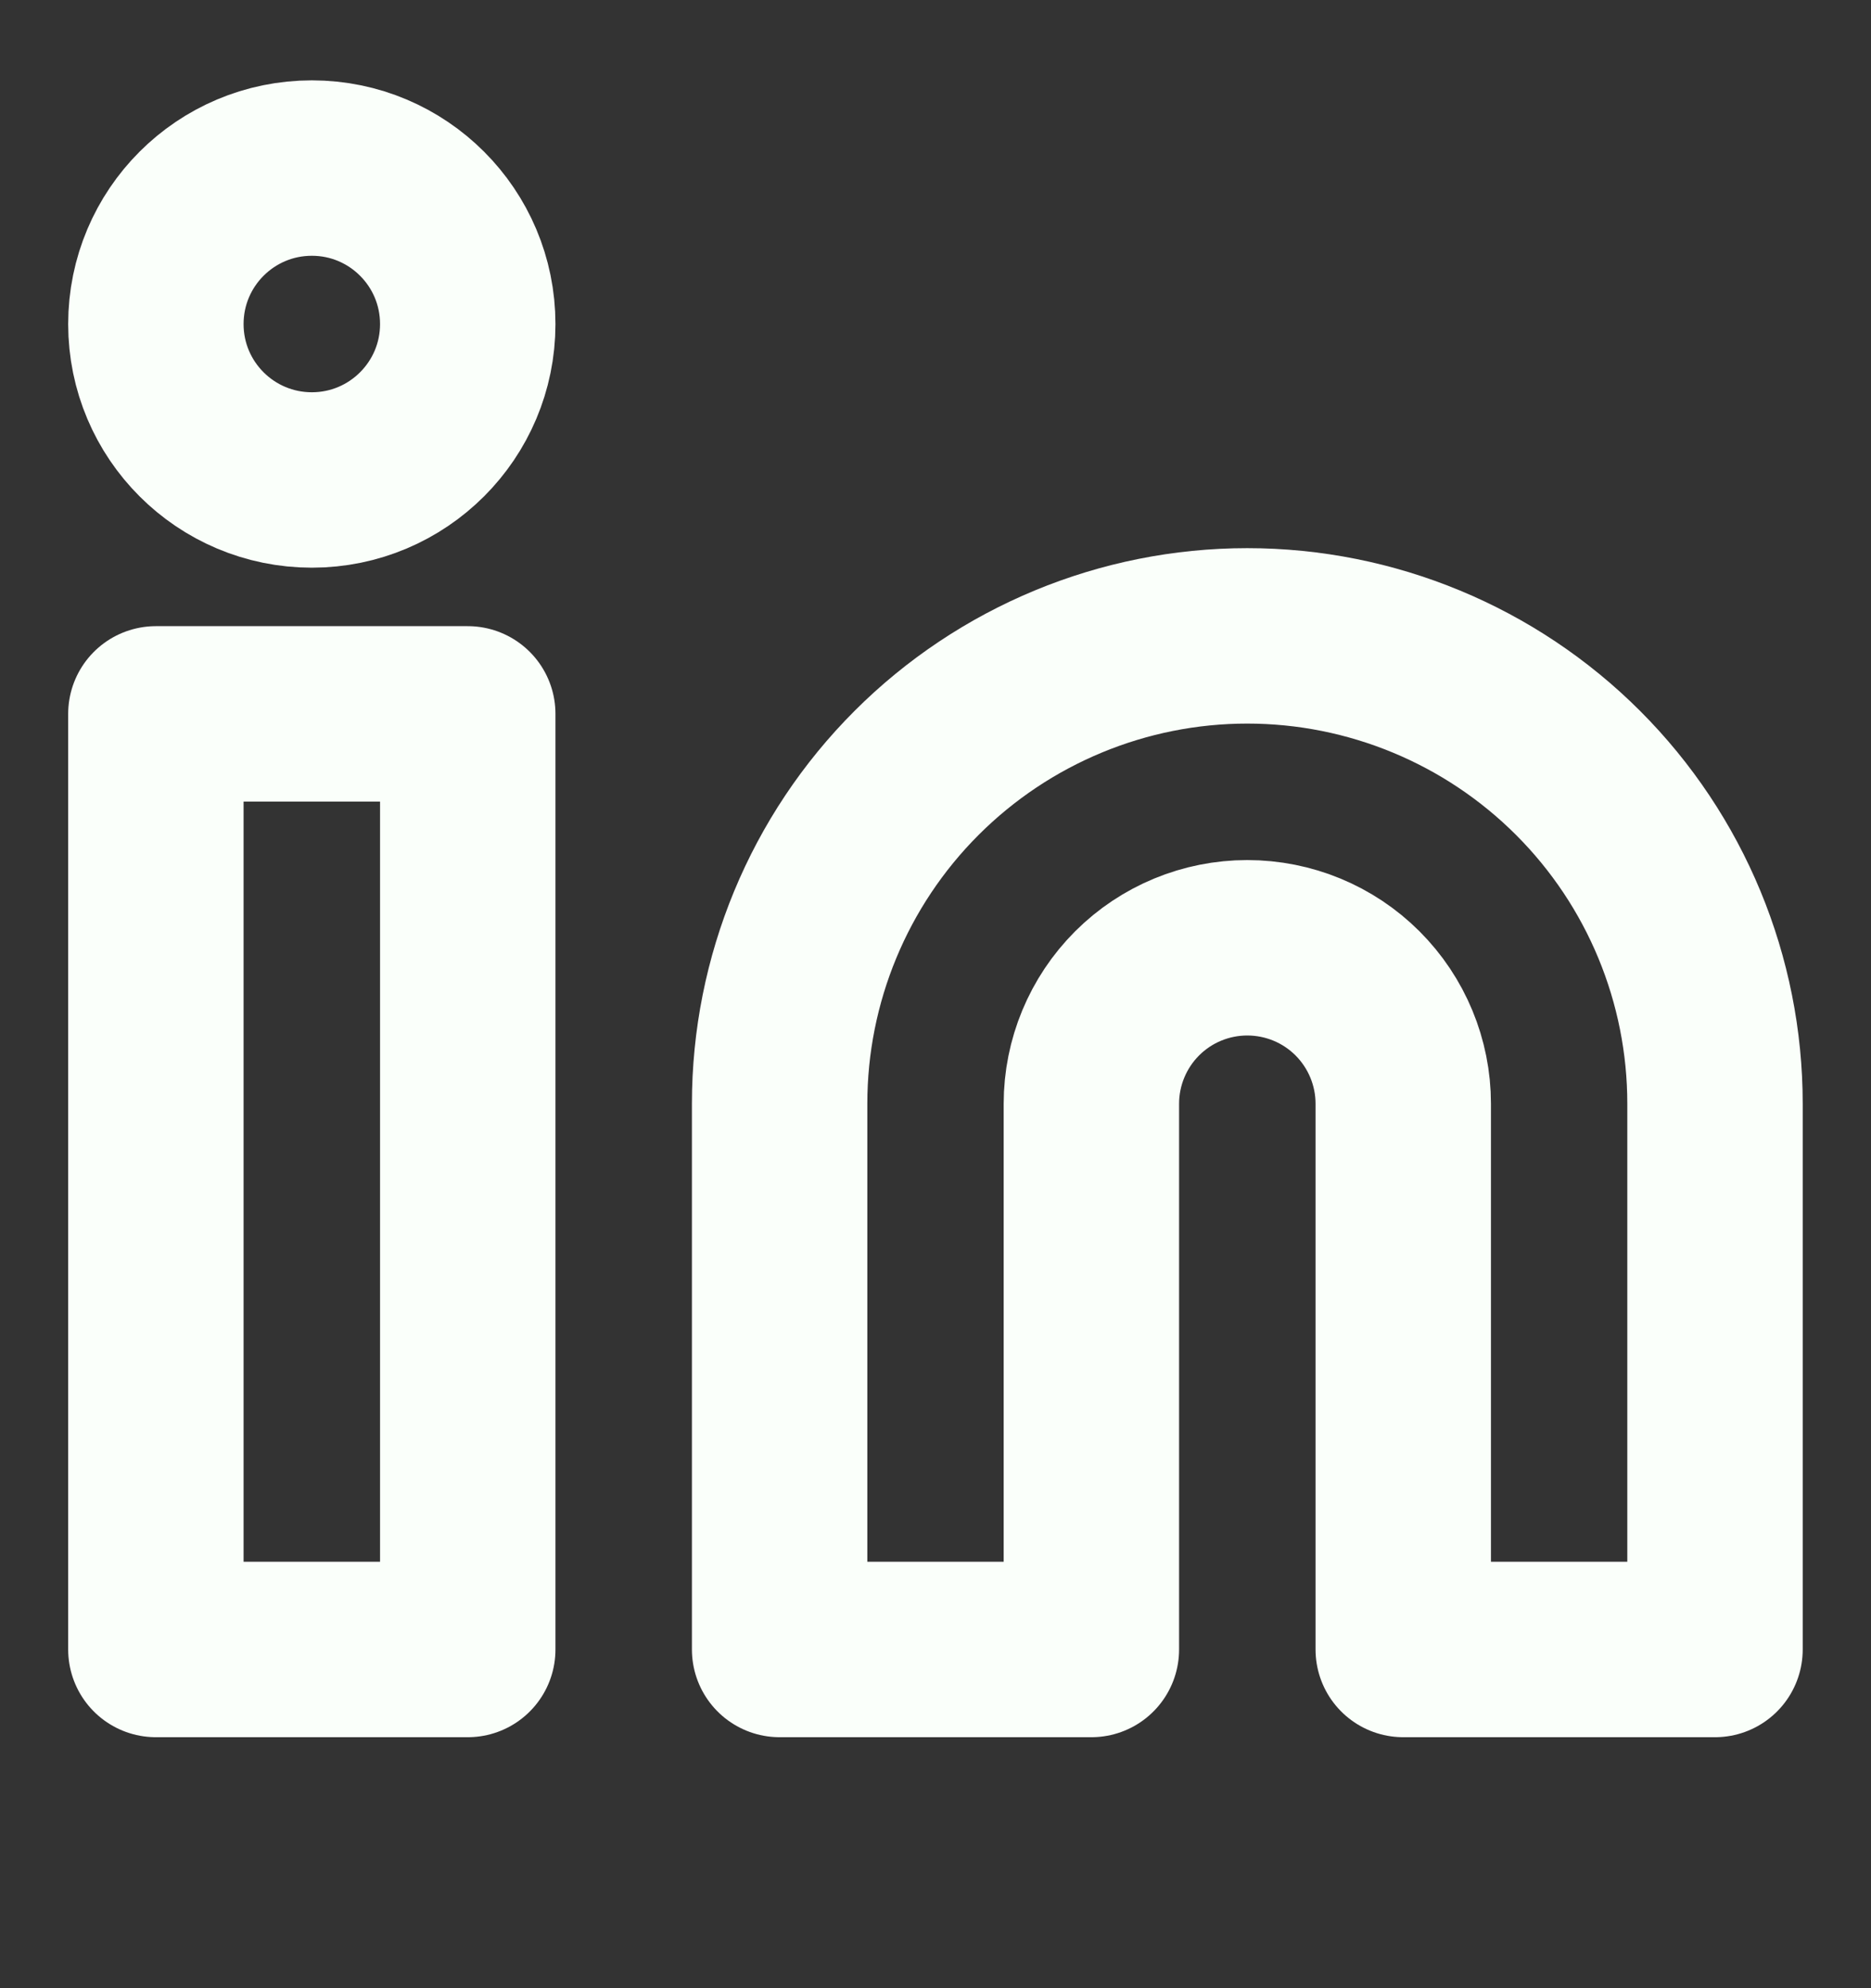
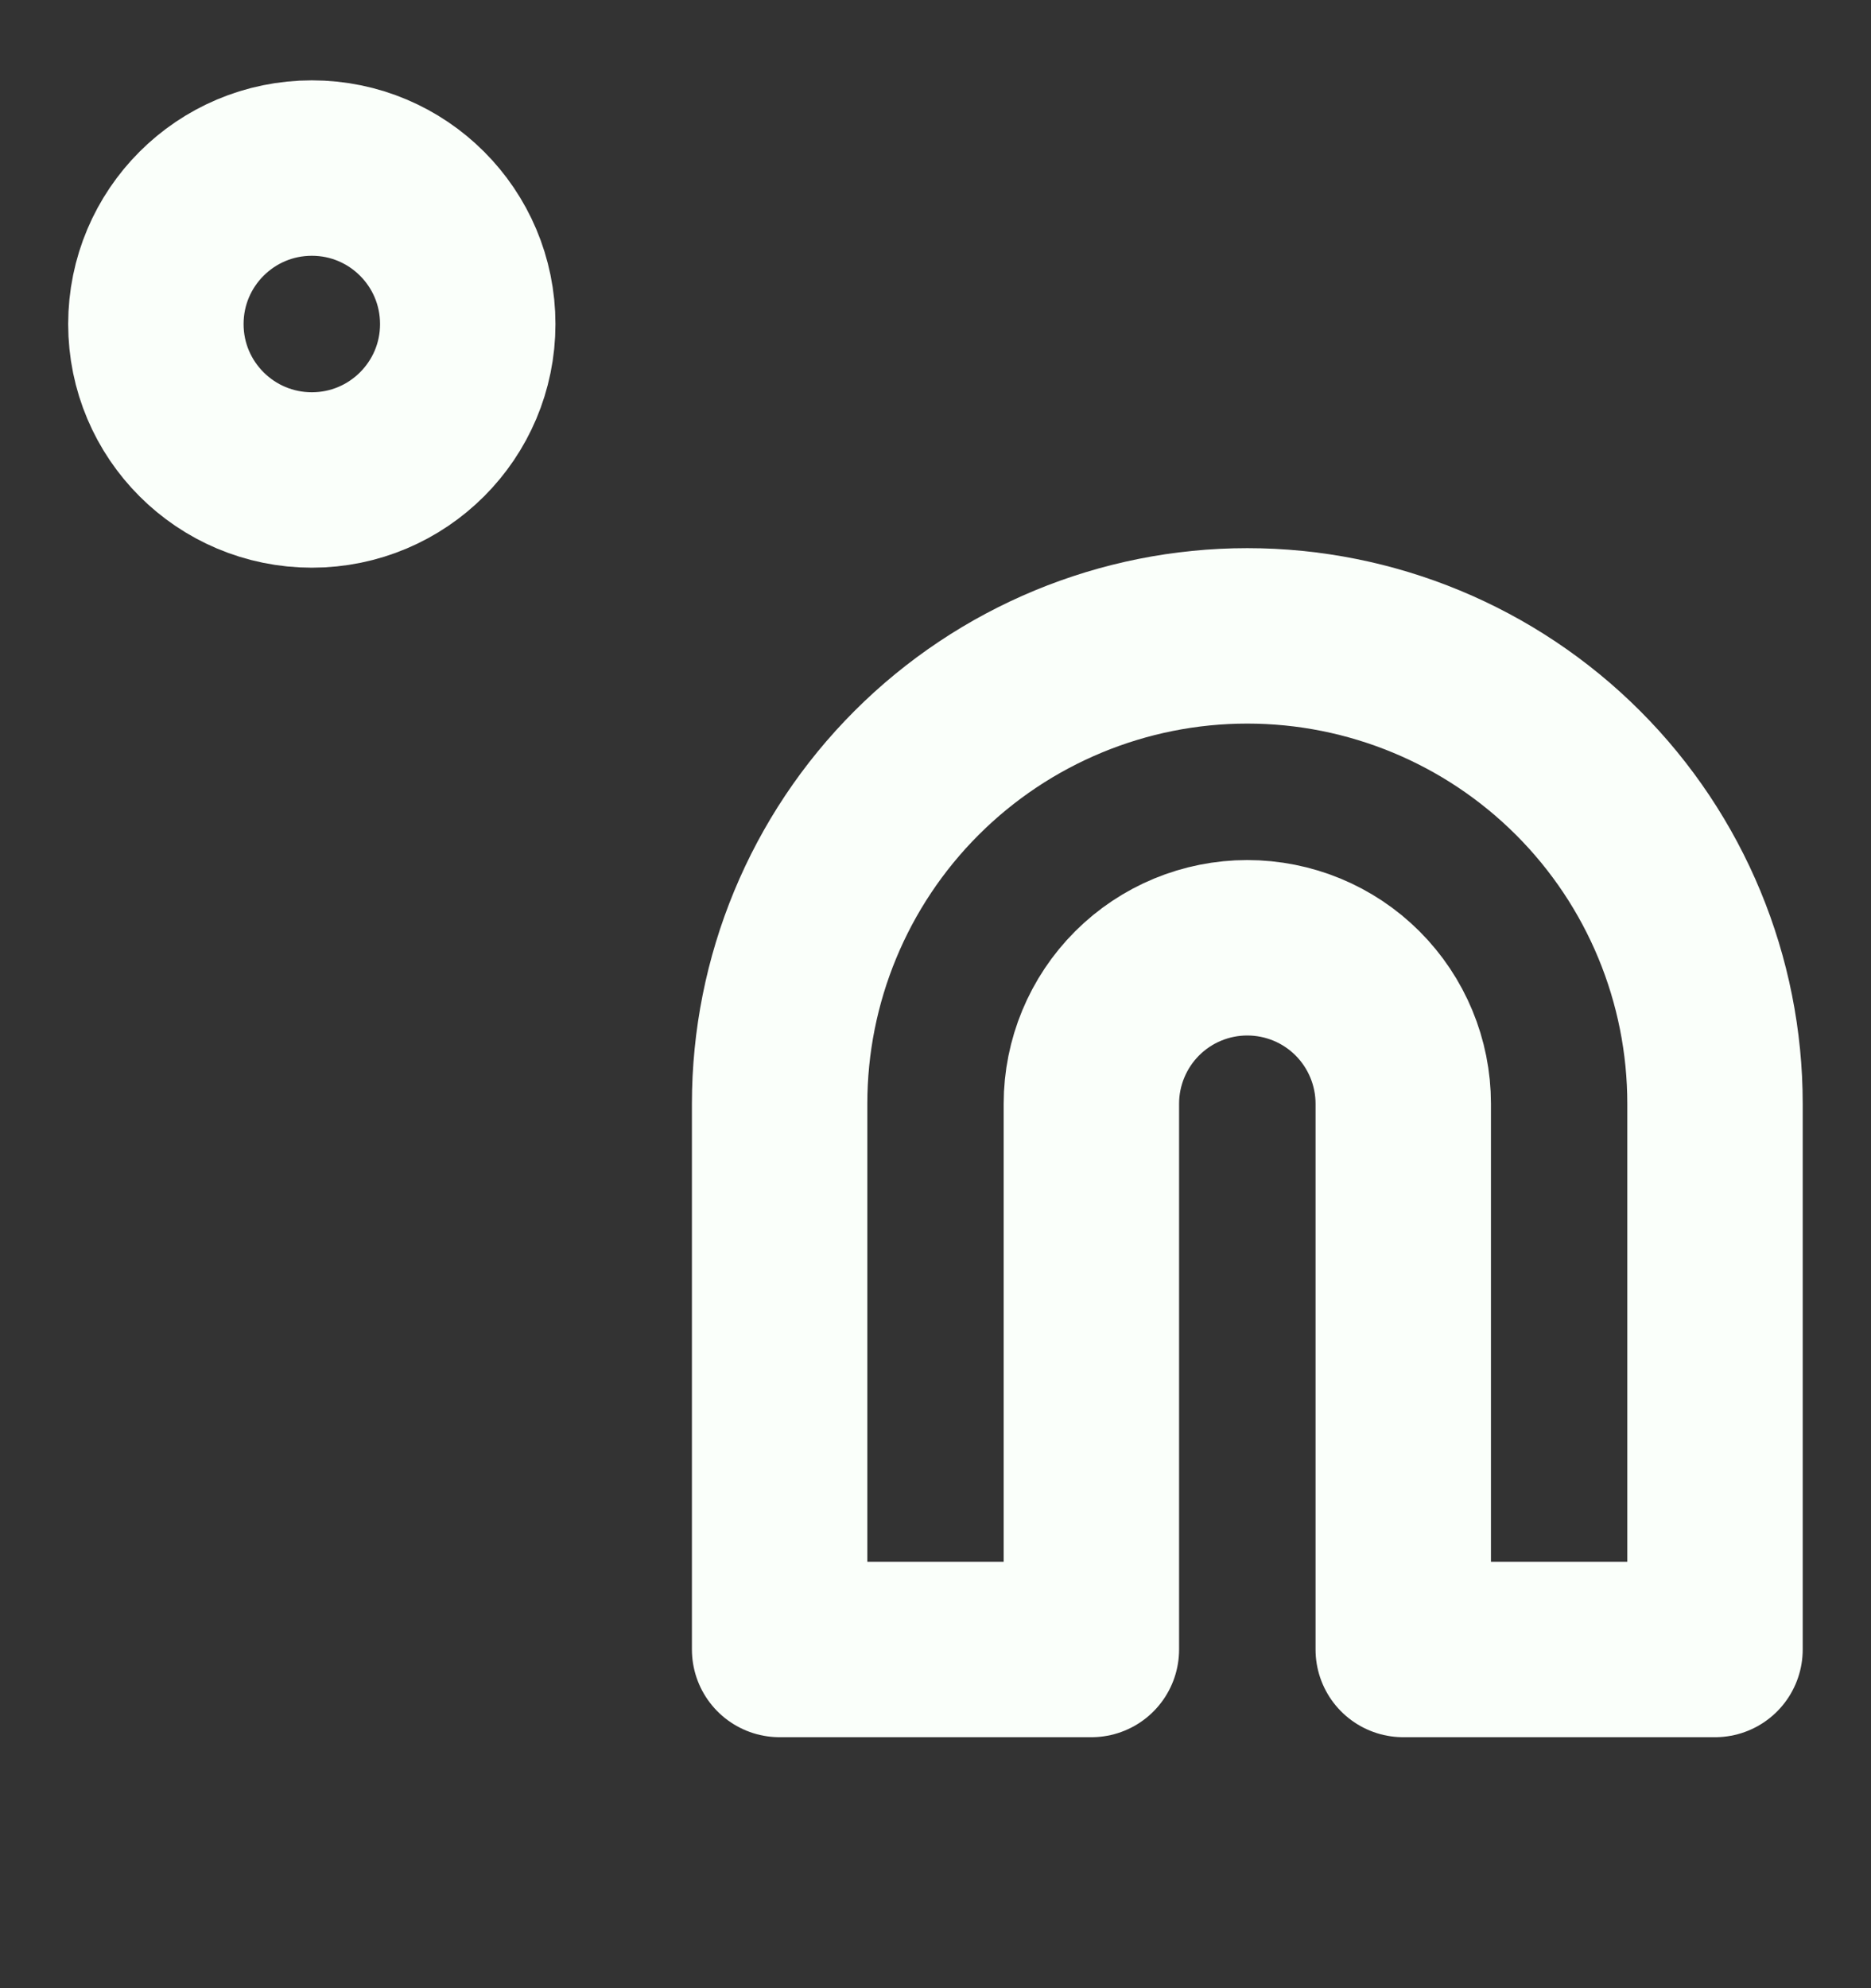
<svg xmlns="http://www.w3.org/2000/svg" width="16" height="17" viewBox="0 0 16 17" fill="none">
  <rect x="0" y="0" width="16" height="17" fill="#333333" stroke="none" />
  <g clip-path="url(#clip0_2499_33706)">
    <path d="M10.666 5.437C11.727 5.437 12.745 5.859 13.495 6.609C14.245 7.359 14.666 8.376 14.666 9.437V14.104H12V9.437C12 9.084 11.859 8.744 11.609 8.494C11.359 8.244 11.02 8.104 10.666 8.104C10.313 8.104 9.974 8.244 9.724 8.494C9.474 8.744 9.333 9.084 9.333 9.437V14.104H6.667V9.437C6.667 8.376 7.088 7.359 7.838 6.609C8.588 5.859 9.606 5.437 10.666 5.437Z" stroke="#FAFFFA" stroke-width="1.5" stroke-linecap="round" stroke-linejoin="round" />
-     <path d="M4 6.104H1.333V14.104H4V6.104Z" stroke="#FAFFFA" stroke-width="1.5" stroke-linecap="round" stroke-linejoin="round" />
    <path d="M2.667 4.104C3.403 4.104 4 3.507 4 2.771C4 2.034 3.403 1.437 2.667 1.437C1.93 1.437 1.333 2.034 1.333 2.771C1.333 3.507 1.93 4.104 2.667 4.104Z" stroke="#FAFFFA" stroke-width="1.5" stroke-linecap="round" stroke-linejoin="round" />
  </g>
  <defs>
    <clipPath id="clip0_2499_33706">
      <rect width="16" height="16" fill="white" transform="translate(0 0.104)" />
    </clipPath>
  </defs>
</svg>